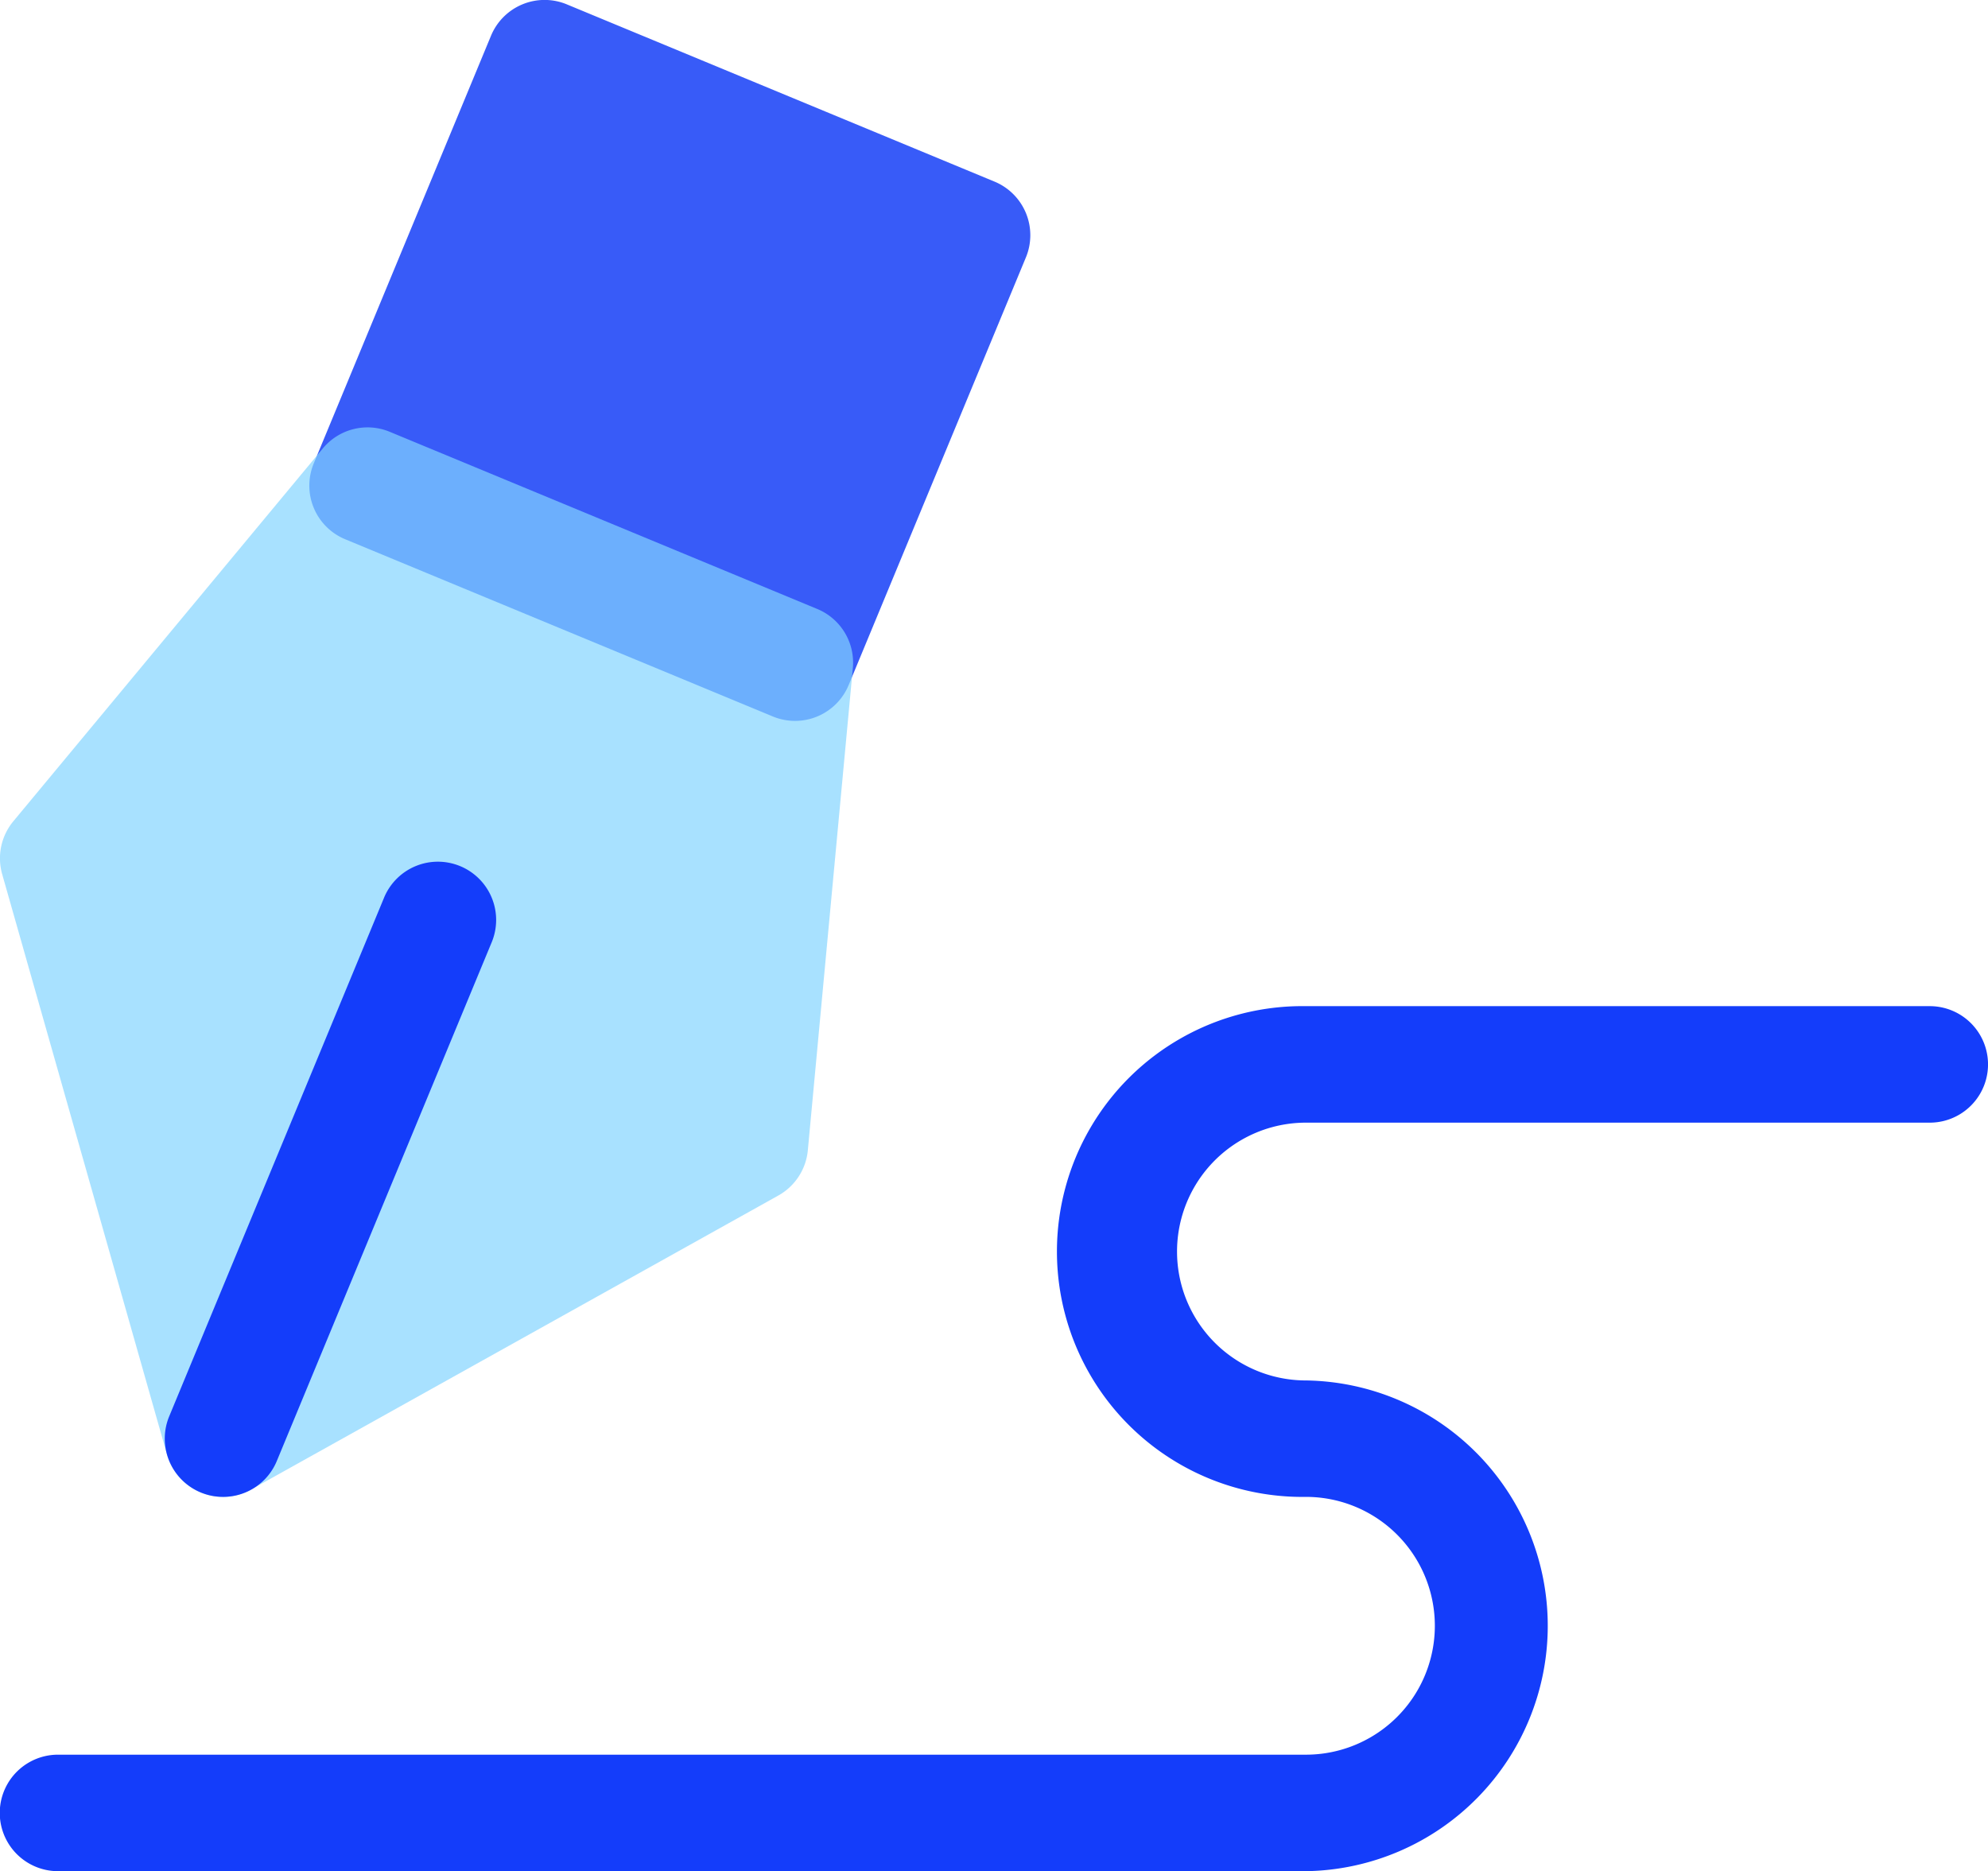
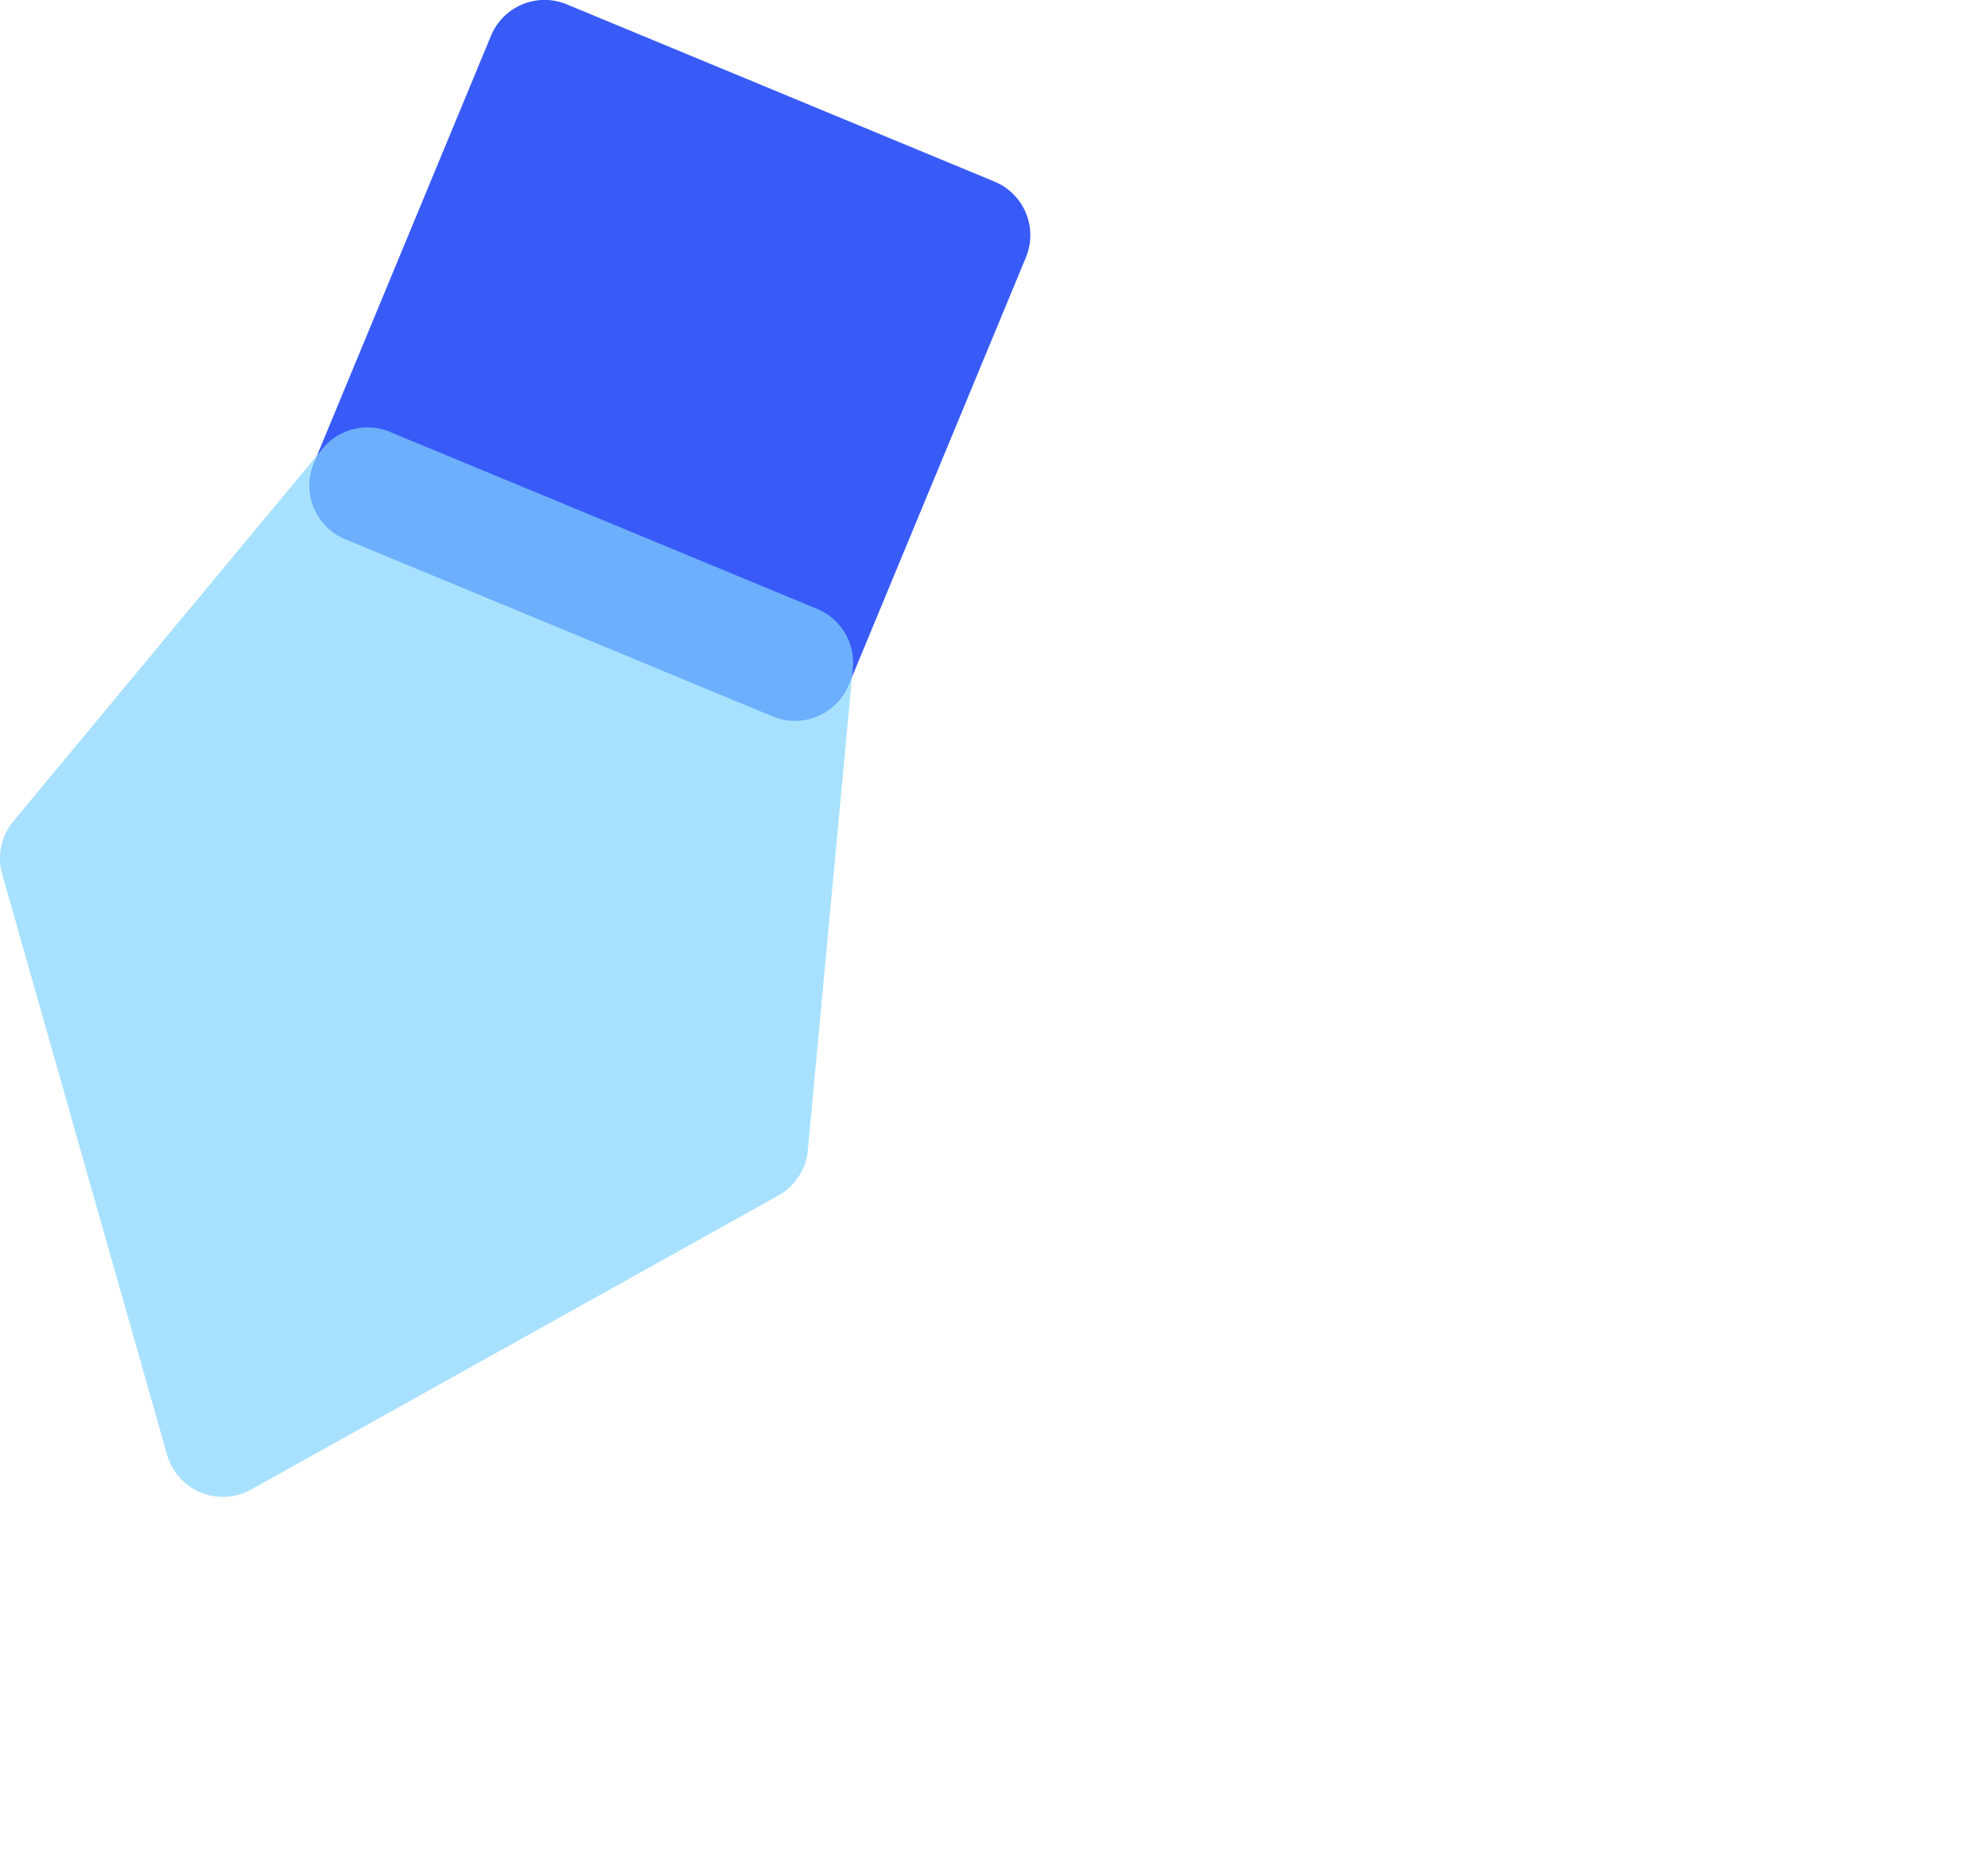
<svg xmlns="http://www.w3.org/2000/svg" width="37.693" height="35.48" viewBox="0 0 37.693 35.48">
  <defs>
    <style>.a{fill:#385bf8;}.b{fill:#83d4ff;opacity:0.699;}.c{fill:#143dfa;}</style>
  </defs>
  <g transform="translate(0 -15.028)">
    <path class="a" d="M92.607,18.469l-8.1-3.357a1.1,1.1,0,0,0-1.443.6l-3.357,8.1a1.1,1.1,0,0,0,.6,1.443l8.1,3.357a1.1,1.1,0,0,0,1.443-.6l3.357-8.1A1.1,1.1,0,0,0,92.607,18.469Z" transform="translate(-73.757)" />
    <path class="b" d="M15.493,128.56l-8.1-3.357a1.1,1.1,0,0,0-1.273.315L.254,132.585a1.1,1.1,0,0,0-.212,1.007l3.124,11a1.1,1.1,0,0,0,1.6.663l9.989-5.571a1.1,1.1,0,0,0,.562-.862l.853-9.142A1.1,1.1,0,0,0,15.493,128.56Z" transform="translate(0 -101.986)" />
    <g transform="translate(0 31.367)">
-       <path class="c" d="M43.537,249.019a1.105,1.105,0,0,1-1.02-1.527l4.074-9.835a1.1,1.1,0,1,1,2.041.845l-4.074,9.835A1.1,1.1,0,0,1,43.537,249.019Z" transform="translate(-39.309 -236.975)" />
-       <path class="c" d="M24.761,290.575H1.1a1.1,1.1,0,1,1,0-2.209H24.761a2.444,2.444,0,0,0,0-4.888,4.653,4.653,0,1,1,0-9.305H36.589a1.1,1.1,0,0,1,0,2.209H24.761a2.444,2.444,0,1,0,0,4.888,4.653,4.653,0,0,1,0,9.305Z" transform="translate(0 -271.434)" />
-     </g>
+       </g>
  </g>
</svg>